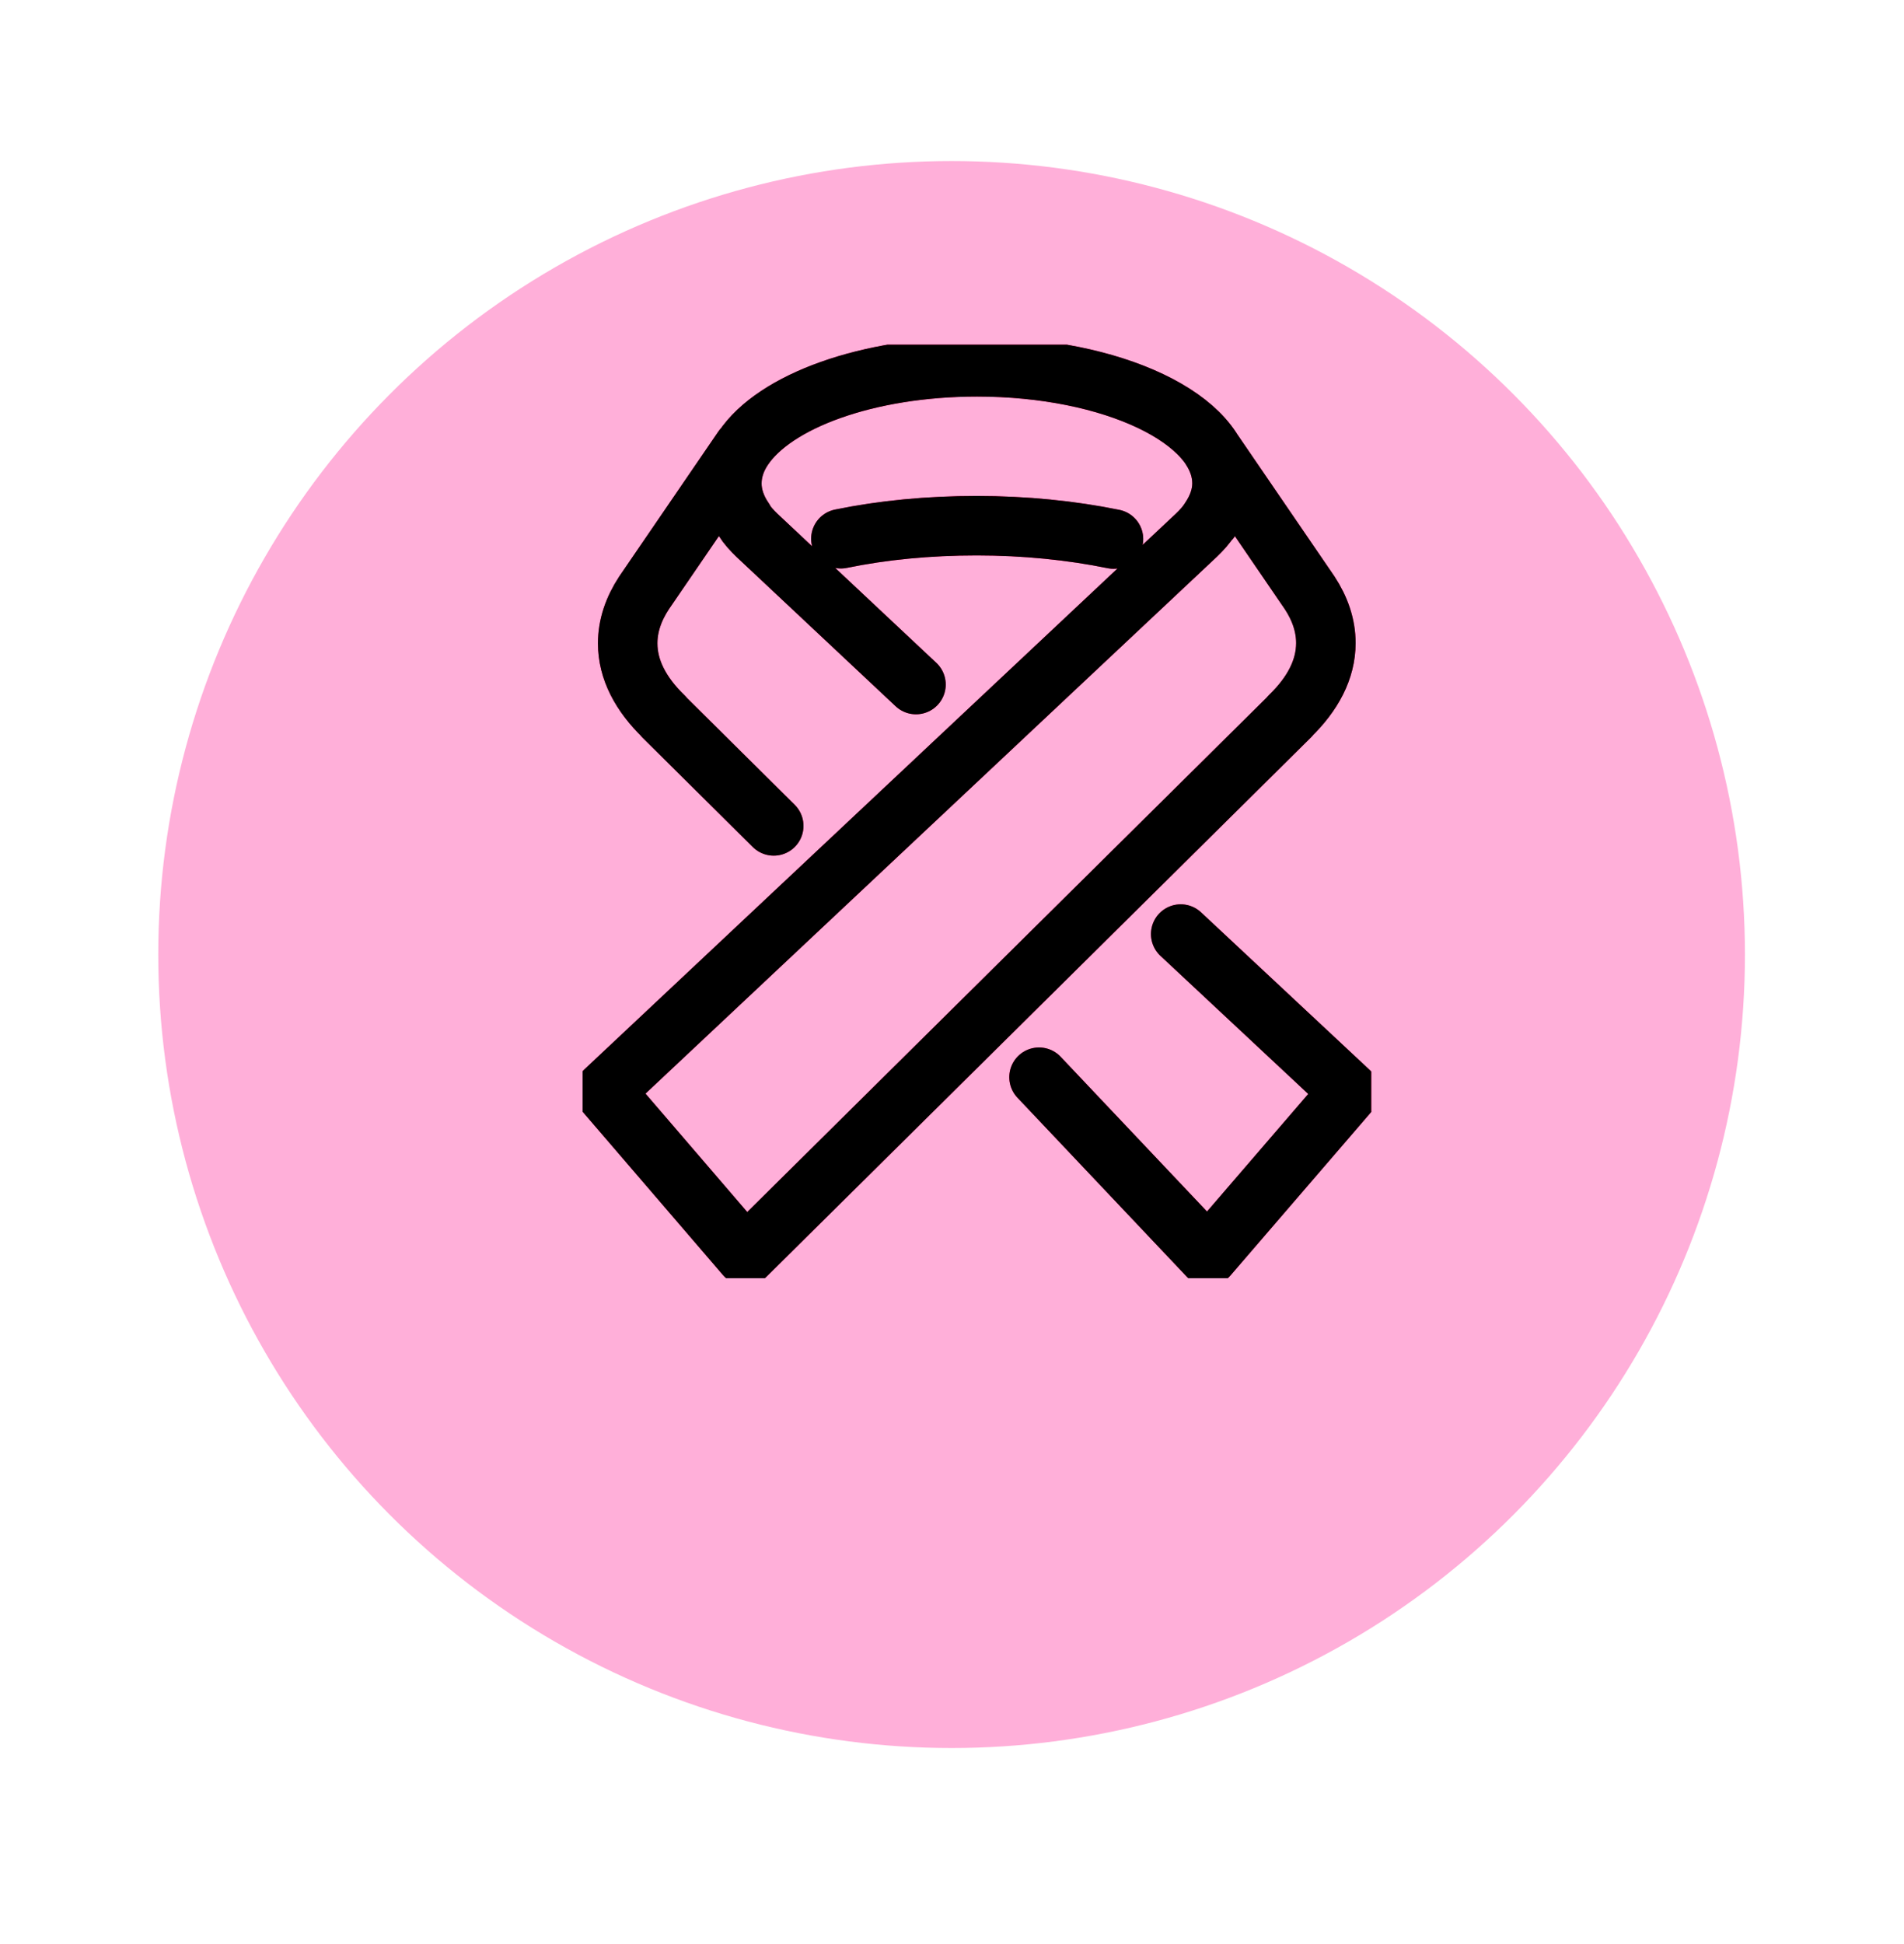
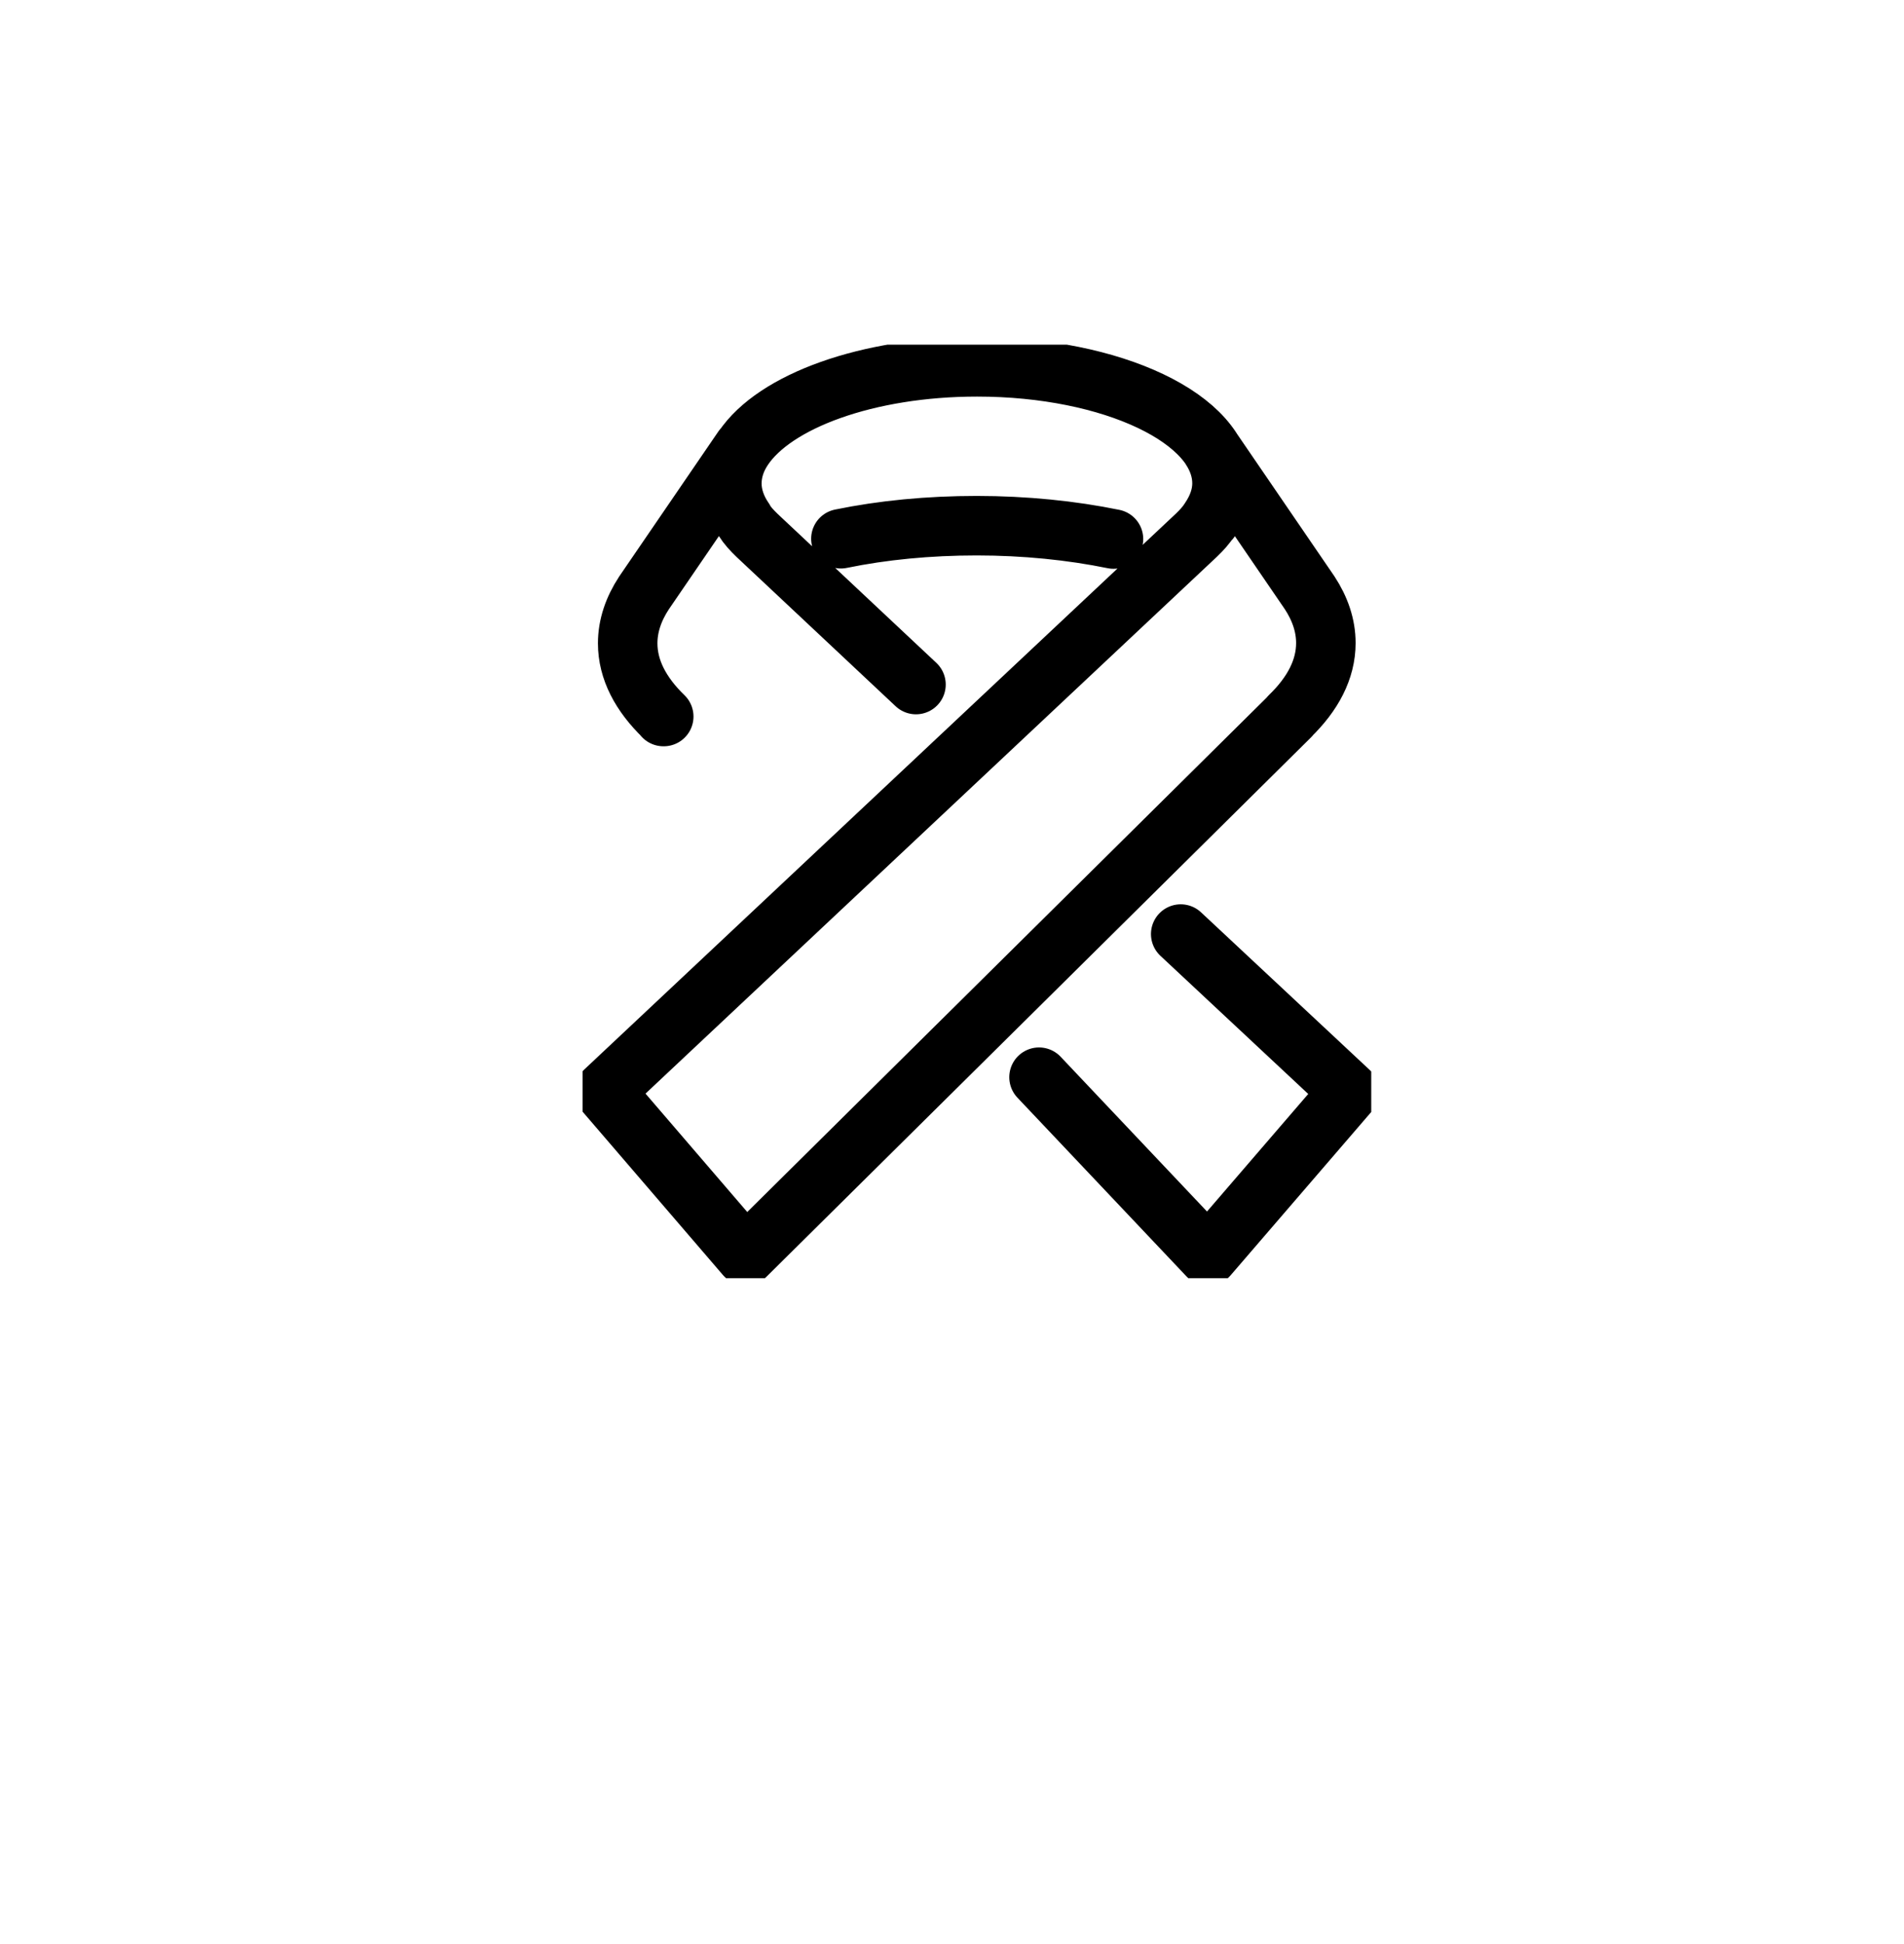
<svg xmlns="http://www.w3.org/2000/svg" width="48" height="49" viewBox="0 0 48 49" fill="none">
  <g filter="url(#filter0_d_1_5523)">
-     <circle cx="23.99" cy="20.059" r="20" fill="#FFAFD9" />
-   </g>
+     </g>
  <g clip-path="url(#clip0_1_5523)" filter="url(#filter1_f_1_5523)">
-     <path d="M21.199 13.579C22.255 13.362 23.407 13.25 24.624 13.25C25.841 13.25 27.015 13.37 28.071 13.586M30.507 13.1C30.705 12.809 30.815 12.503 30.815 12.189C30.815 10.561 28.043 9.246 24.632 9.246C21.867 9.246 19.528 10.113 18.736 11.3C18.545 11.584 18.45 11.883 18.45 12.189C18.45 12.495 18.56 12.817 18.758 13.1M26.194 27.151L30.455 31.655L34.019 27.517L29.766 23.543M23.092 17.254L19.087 13.496C18.955 13.369 18.838 13.242 18.75 13.1C18.552 12.809 18.442 12.503 18.442 12.189C18.442 11.875 18.545 11.577 18.728 11.3L16.235 14.945C15.97 15.349 15.824 15.775 15.824 16.215C15.824 16.88 16.154 17.5 16.733 18.06H16.726L19.506 20.817M30.162 13.489C30.294 13.362 30.411 13.235 30.499 13.093C30.697 12.802 30.807 12.495 30.807 12.182C30.807 11.868 30.704 11.569 30.521 11.293L33.014 14.938C33.279 15.341 33.425 15.767 33.425 16.208C33.425 16.873 33.095 17.493 32.516 18.053H32.523L18.794 31.648L15.237 27.509L30.162 13.489Z" stroke="#FF0052" stroke-width="1.5" stroke-linecap="round" stroke-linejoin="round" />
-   </g>
+     </g>
  <g clip-path="url(#clip1_1_5523)">
-     <path d="M21.199 13.579C22.255 13.362 23.407 13.25 24.624 13.25C25.841 13.25 27.015 13.37 28.071 13.586M30.507 13.1C30.705 12.809 30.815 12.503 30.815 12.189C30.815 10.561 28.043 9.246 24.632 9.246C21.867 9.246 19.528 10.113 18.736 11.3C18.545 11.584 18.45 11.883 18.45 12.189C18.45 12.495 18.56 12.817 18.758 13.1M26.194 27.151L30.455 31.655L34.019 27.517L29.766 23.543M23.092 17.254L19.087 13.496C18.955 13.369 18.838 13.242 18.75 13.1C18.552 12.809 18.442 12.503 18.442 12.189C18.442 11.875 18.545 11.577 18.728 11.3L16.235 14.945C15.97 15.349 15.824 15.775 15.824 16.215C15.824 16.88 16.154 17.5 16.733 18.06H16.726L19.506 20.817M30.162 13.489C30.294 13.362 30.411 13.235 30.499 13.093C30.697 12.802 30.807 12.495 30.807 12.182C30.807 11.868 30.704 11.569 30.521 11.293L33.014 14.938C33.279 15.341 33.425 15.767 33.425 16.208C33.425 16.873 33.095 17.493 32.516 18.053H32.523L18.794 31.648L15.237 27.509L30.162 13.489Z" stroke="black" stroke-width="1.5" stroke-linecap="round" stroke-linejoin="round" />
+     <path d="M21.199 13.579C22.255 13.362 23.407 13.25 24.624 13.25C25.841 13.25 27.015 13.37 28.071 13.586M30.507 13.1C30.705 12.809 30.815 12.503 30.815 12.189C30.815 10.561 28.043 9.246 24.632 9.246C21.867 9.246 19.528 10.113 18.736 11.3C18.545 11.584 18.45 11.883 18.45 12.189C18.45 12.495 18.56 12.817 18.758 13.1M26.194 27.151L30.455 31.655L34.019 27.517L29.766 23.543M23.092 17.254L19.087 13.496C18.955 13.369 18.838 13.242 18.75 13.1C18.552 12.809 18.442 12.503 18.442 12.189C18.442 11.875 18.545 11.577 18.728 11.3L16.235 14.945C15.97 15.349 15.824 15.775 15.824 16.215C15.824 16.88 16.154 17.5 16.733 18.06H16.726M30.162 13.489C30.294 13.362 30.411 13.235 30.499 13.093C30.697 12.802 30.807 12.495 30.807 12.182C30.807 11.868 30.704 11.569 30.521 11.293L33.014 14.938C33.279 15.341 33.425 15.767 33.425 16.208C33.425 16.873 33.095 17.493 32.516 18.053H32.523L18.794 31.648L15.237 27.509L30.162 13.489Z" stroke="black" stroke-width="1.5" stroke-linecap="round" stroke-linejoin="round" />
  </g>
  <defs>
    <filter id="filter0_d_1_5523" x="-0.01" y="0.059" width="48" height="48" filterUnits="userSpaceOnUse" color-interpolation-filters="sRGB">
      <feFlood flood-opacity="0" result="BackgroundImageFix" />
      <feColorMatrix in="SourceAlpha" type="matrix" values="0 0 0 0 0 0 0 0 0 0 0 0 0 0 0 0 0 0 127 0" result="hardAlpha" />
      <feOffset dy="4" />
      <feGaussianBlur stdDeviation="2" />
      <feComposite in2="hardAlpha" operator="out" />
      <feColorMatrix type="matrix" values="0 0 0 0 0.922 0 0 0 0 0.439 0 0 0 0 0.639 0 0 0 1 0" />
      <feBlend mode="normal" in2="BackgroundImageFix" result="effect1_dropShadow_1_5523" />
      <feBlend mode="normal" in="SourceGraphic" in2="effect1_dropShadow_1_5523" result="shape" />
    </filter>
    <filter id="filter1_f_1_5523" x="10.687" y="4.687" width="27.882" height="31.529" filterUnits="userSpaceOnUse" color-interpolation-filters="sRGB">
      <feFlood flood-opacity="0" result="BackgroundImageFix" />
      <feBlend mode="normal" in="SourceGraphic" in2="BackgroundImageFix" result="shape" />
      <feGaussianBlur stdDeviation="2" result="effect1_foregroundBlur_1_5523" />
    </filter>
    <clipPath id="clip0_1_5523">
-       <rect width="19.882" height="23.529" fill="white" transform="translate(14.687 8.687)" />
-     </clipPath>
+       </clipPath>
    <clipPath id="clip1_1_5523">
      <rect width="19.882" height="23.529" fill="white" transform="translate(14.687 8.687)" />
    </clipPath>
  </defs>
</svg>